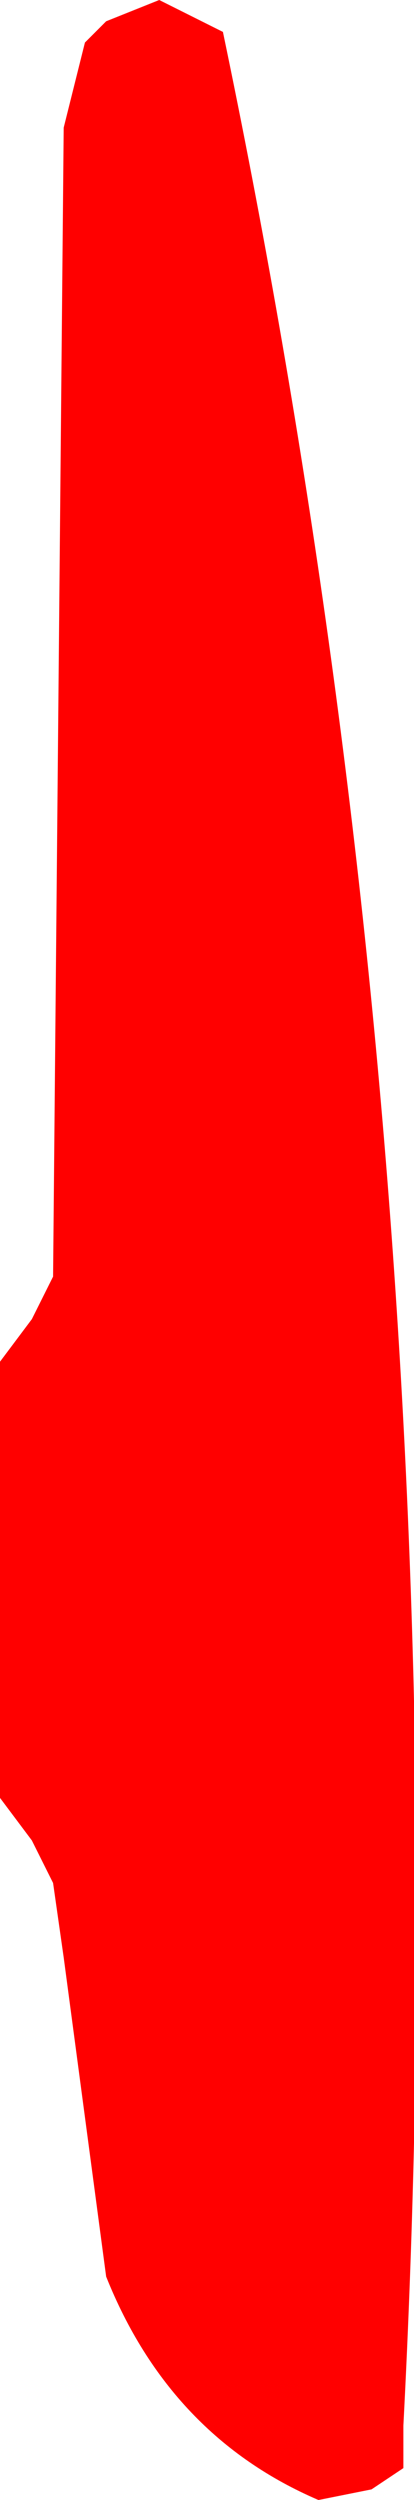
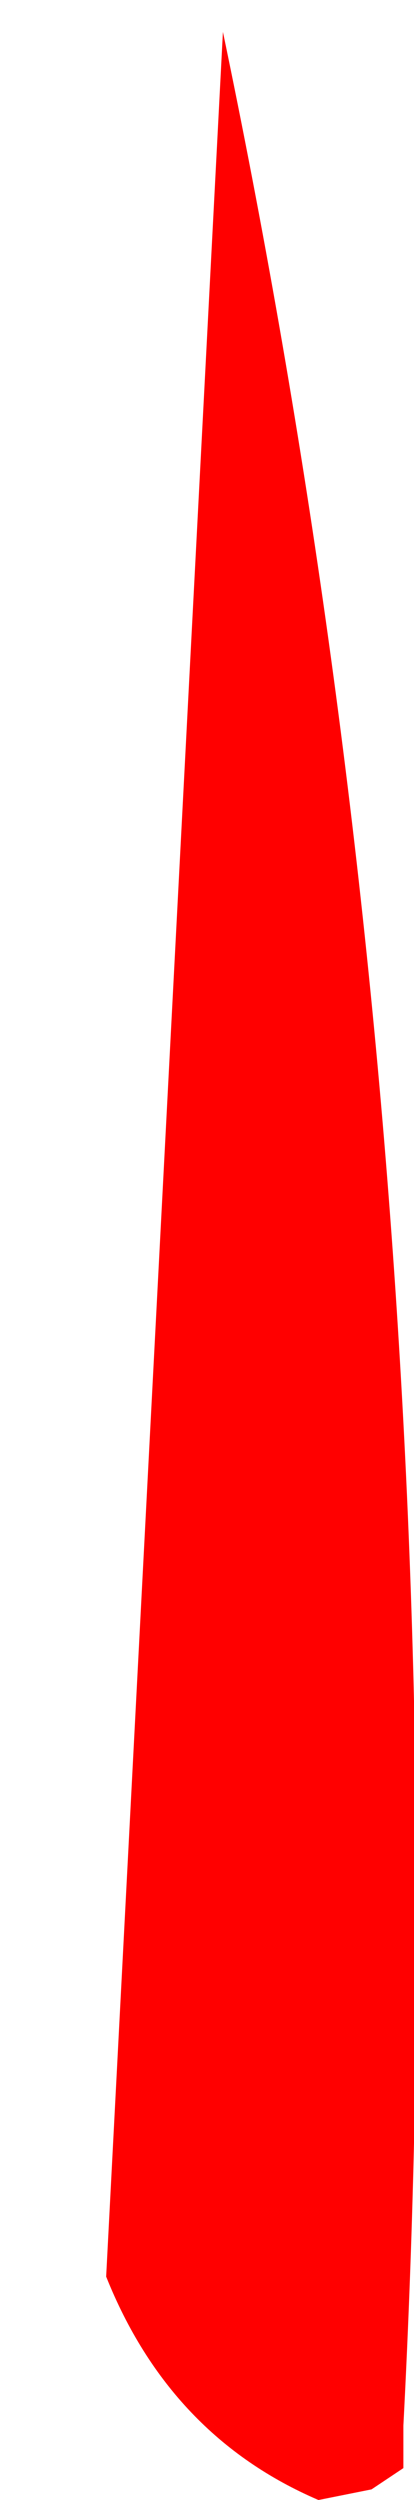
<svg xmlns="http://www.w3.org/2000/svg" height="11.75px" width="1.95px">
  <g transform="matrix(1.0, 0.0, 0.0, 1.0, -28.75, -66.05)">
-     <path d="M29.8 66.2 Q30.95 71.7 30.65 77.45 L30.65 77.65 30.5 77.75 30.25 77.8 Q29.55 77.5 29.25 76.75 L29.05 75.25 29.0 74.9 28.9 74.7 28.75 74.5 28.75 72.8 28.75 72.45 28.9 72.25 29.0 72.05 29.05 66.65 29.15 66.25 29.25 66.15 29.5 66.05 29.8 66.2" fill="#ff0000" fill-rule="evenodd" stroke="none" />
+     <path d="M29.8 66.2 Q30.95 71.7 30.65 77.45 L30.65 77.65 30.5 77.75 30.25 77.8 Q29.55 77.5 29.25 76.75 " fill="#ff0000" fill-rule="evenodd" stroke="none" />
  </g>
</svg>